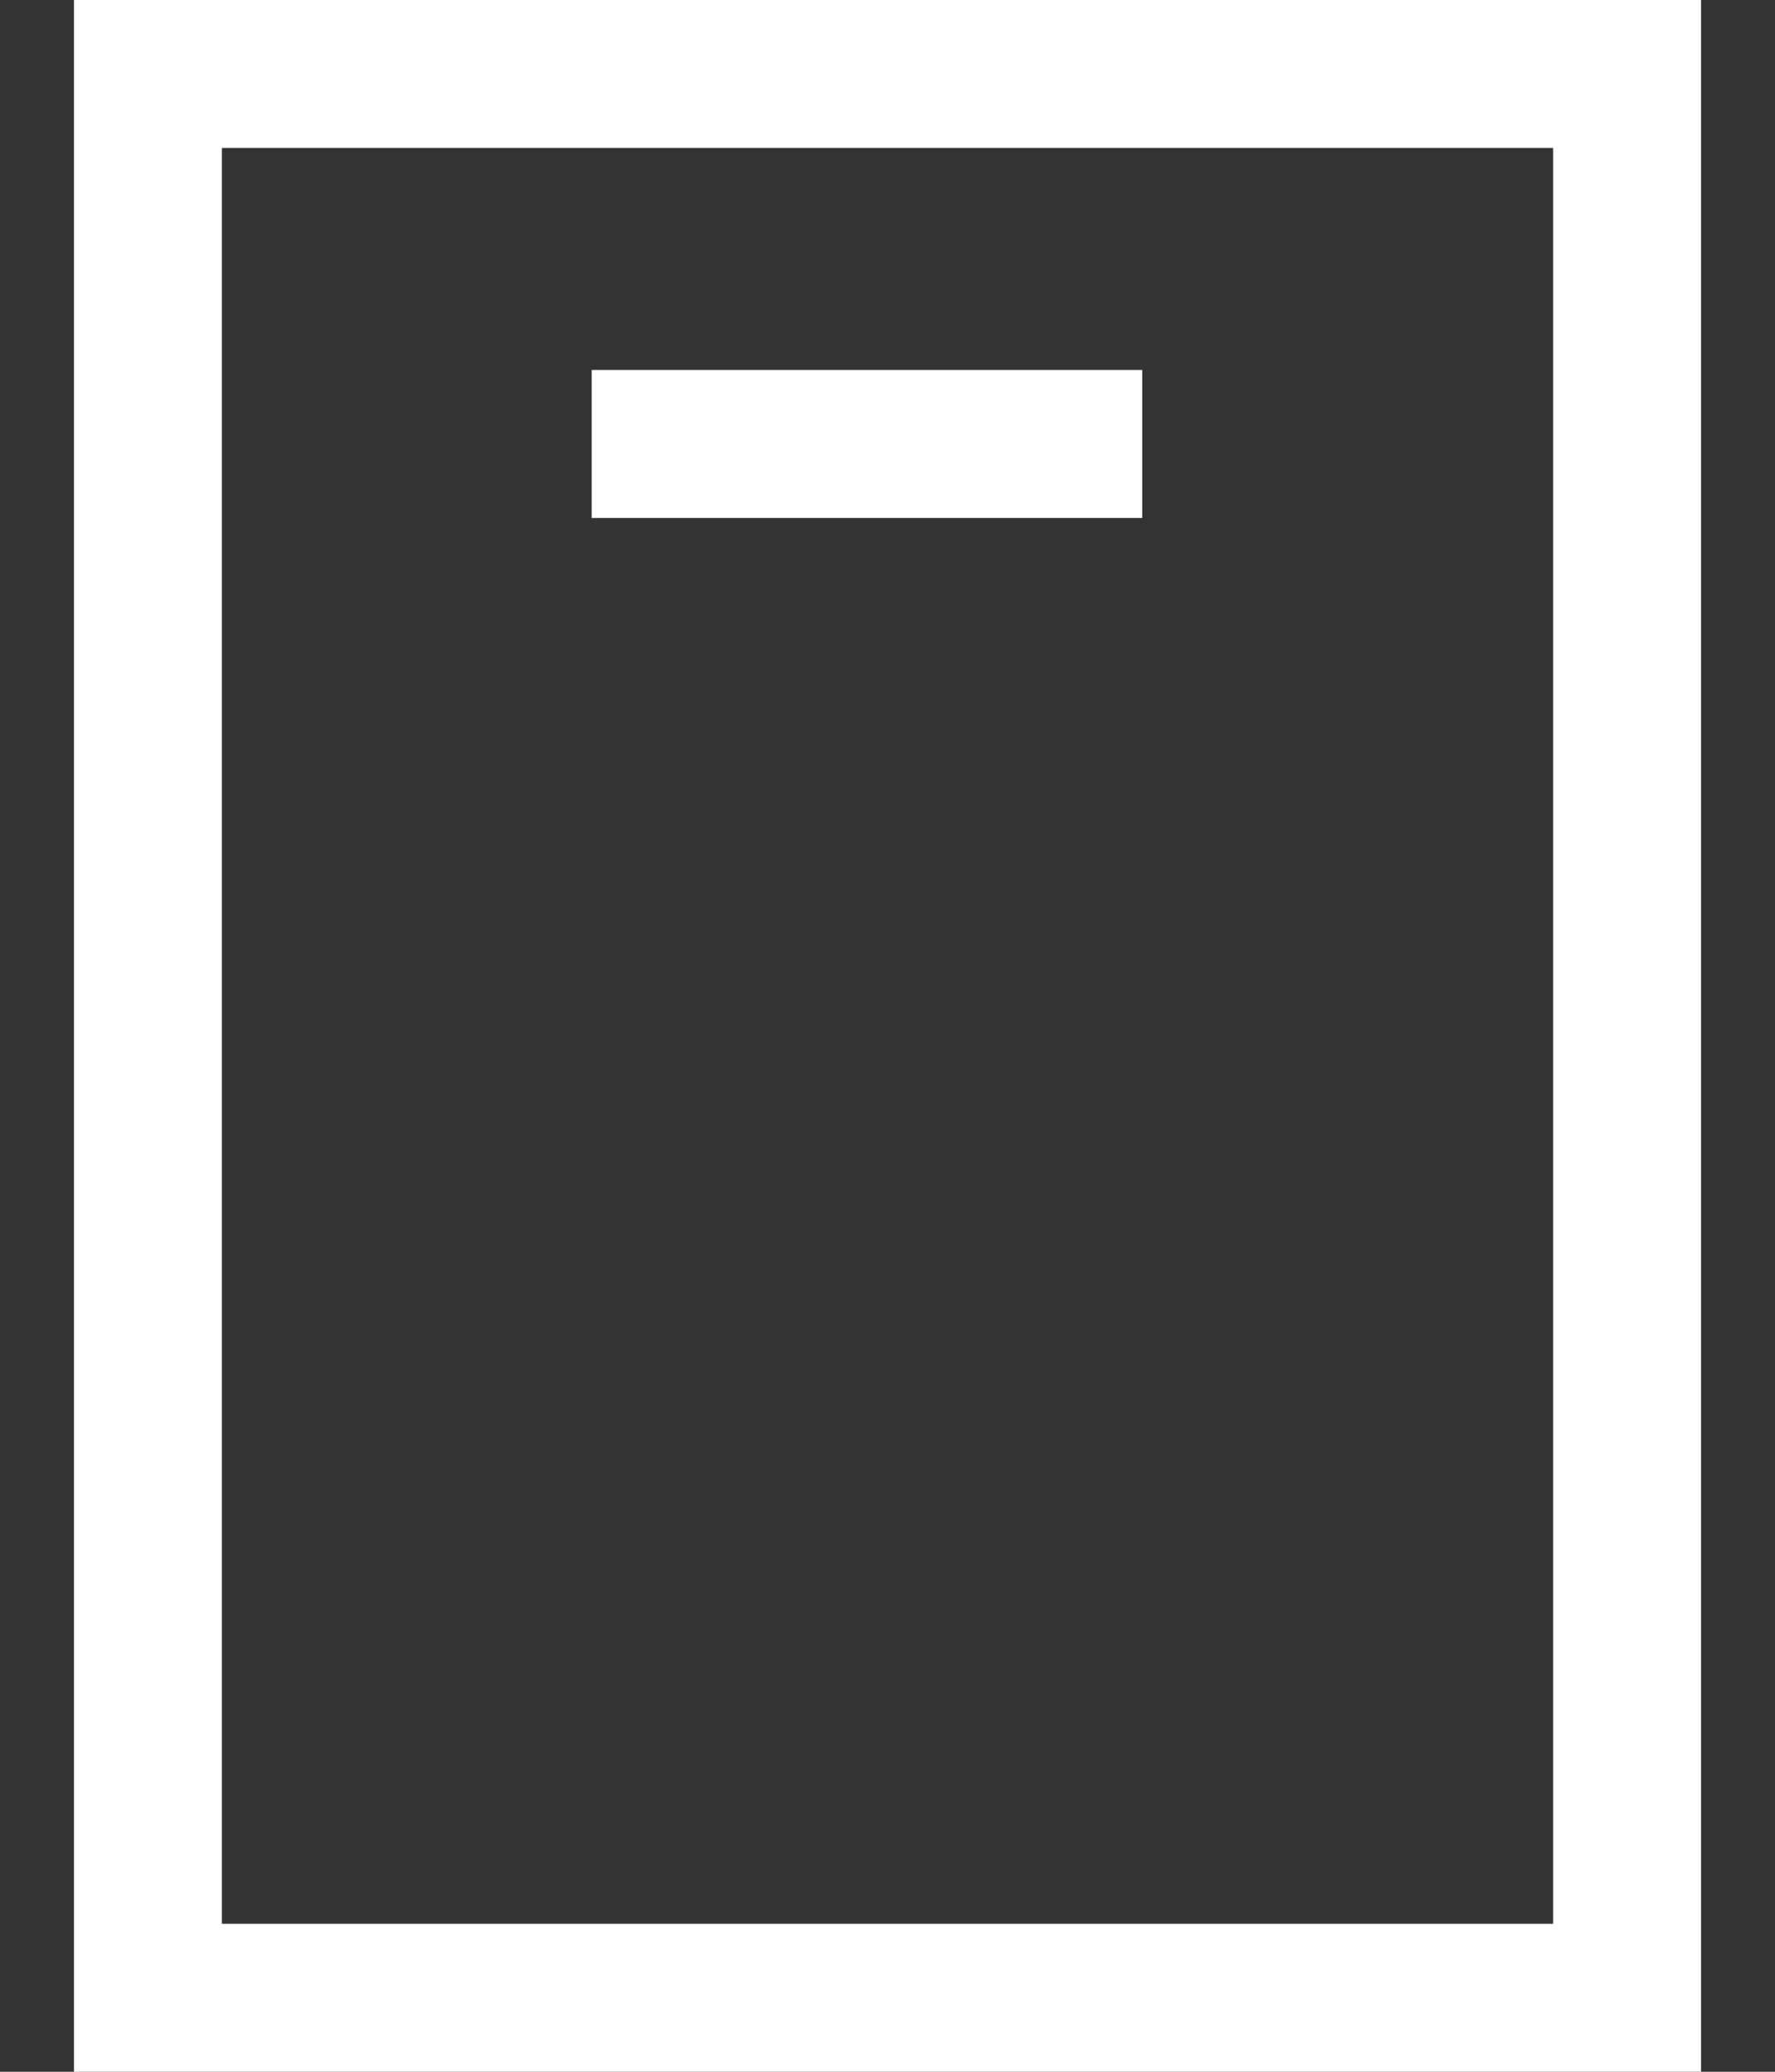
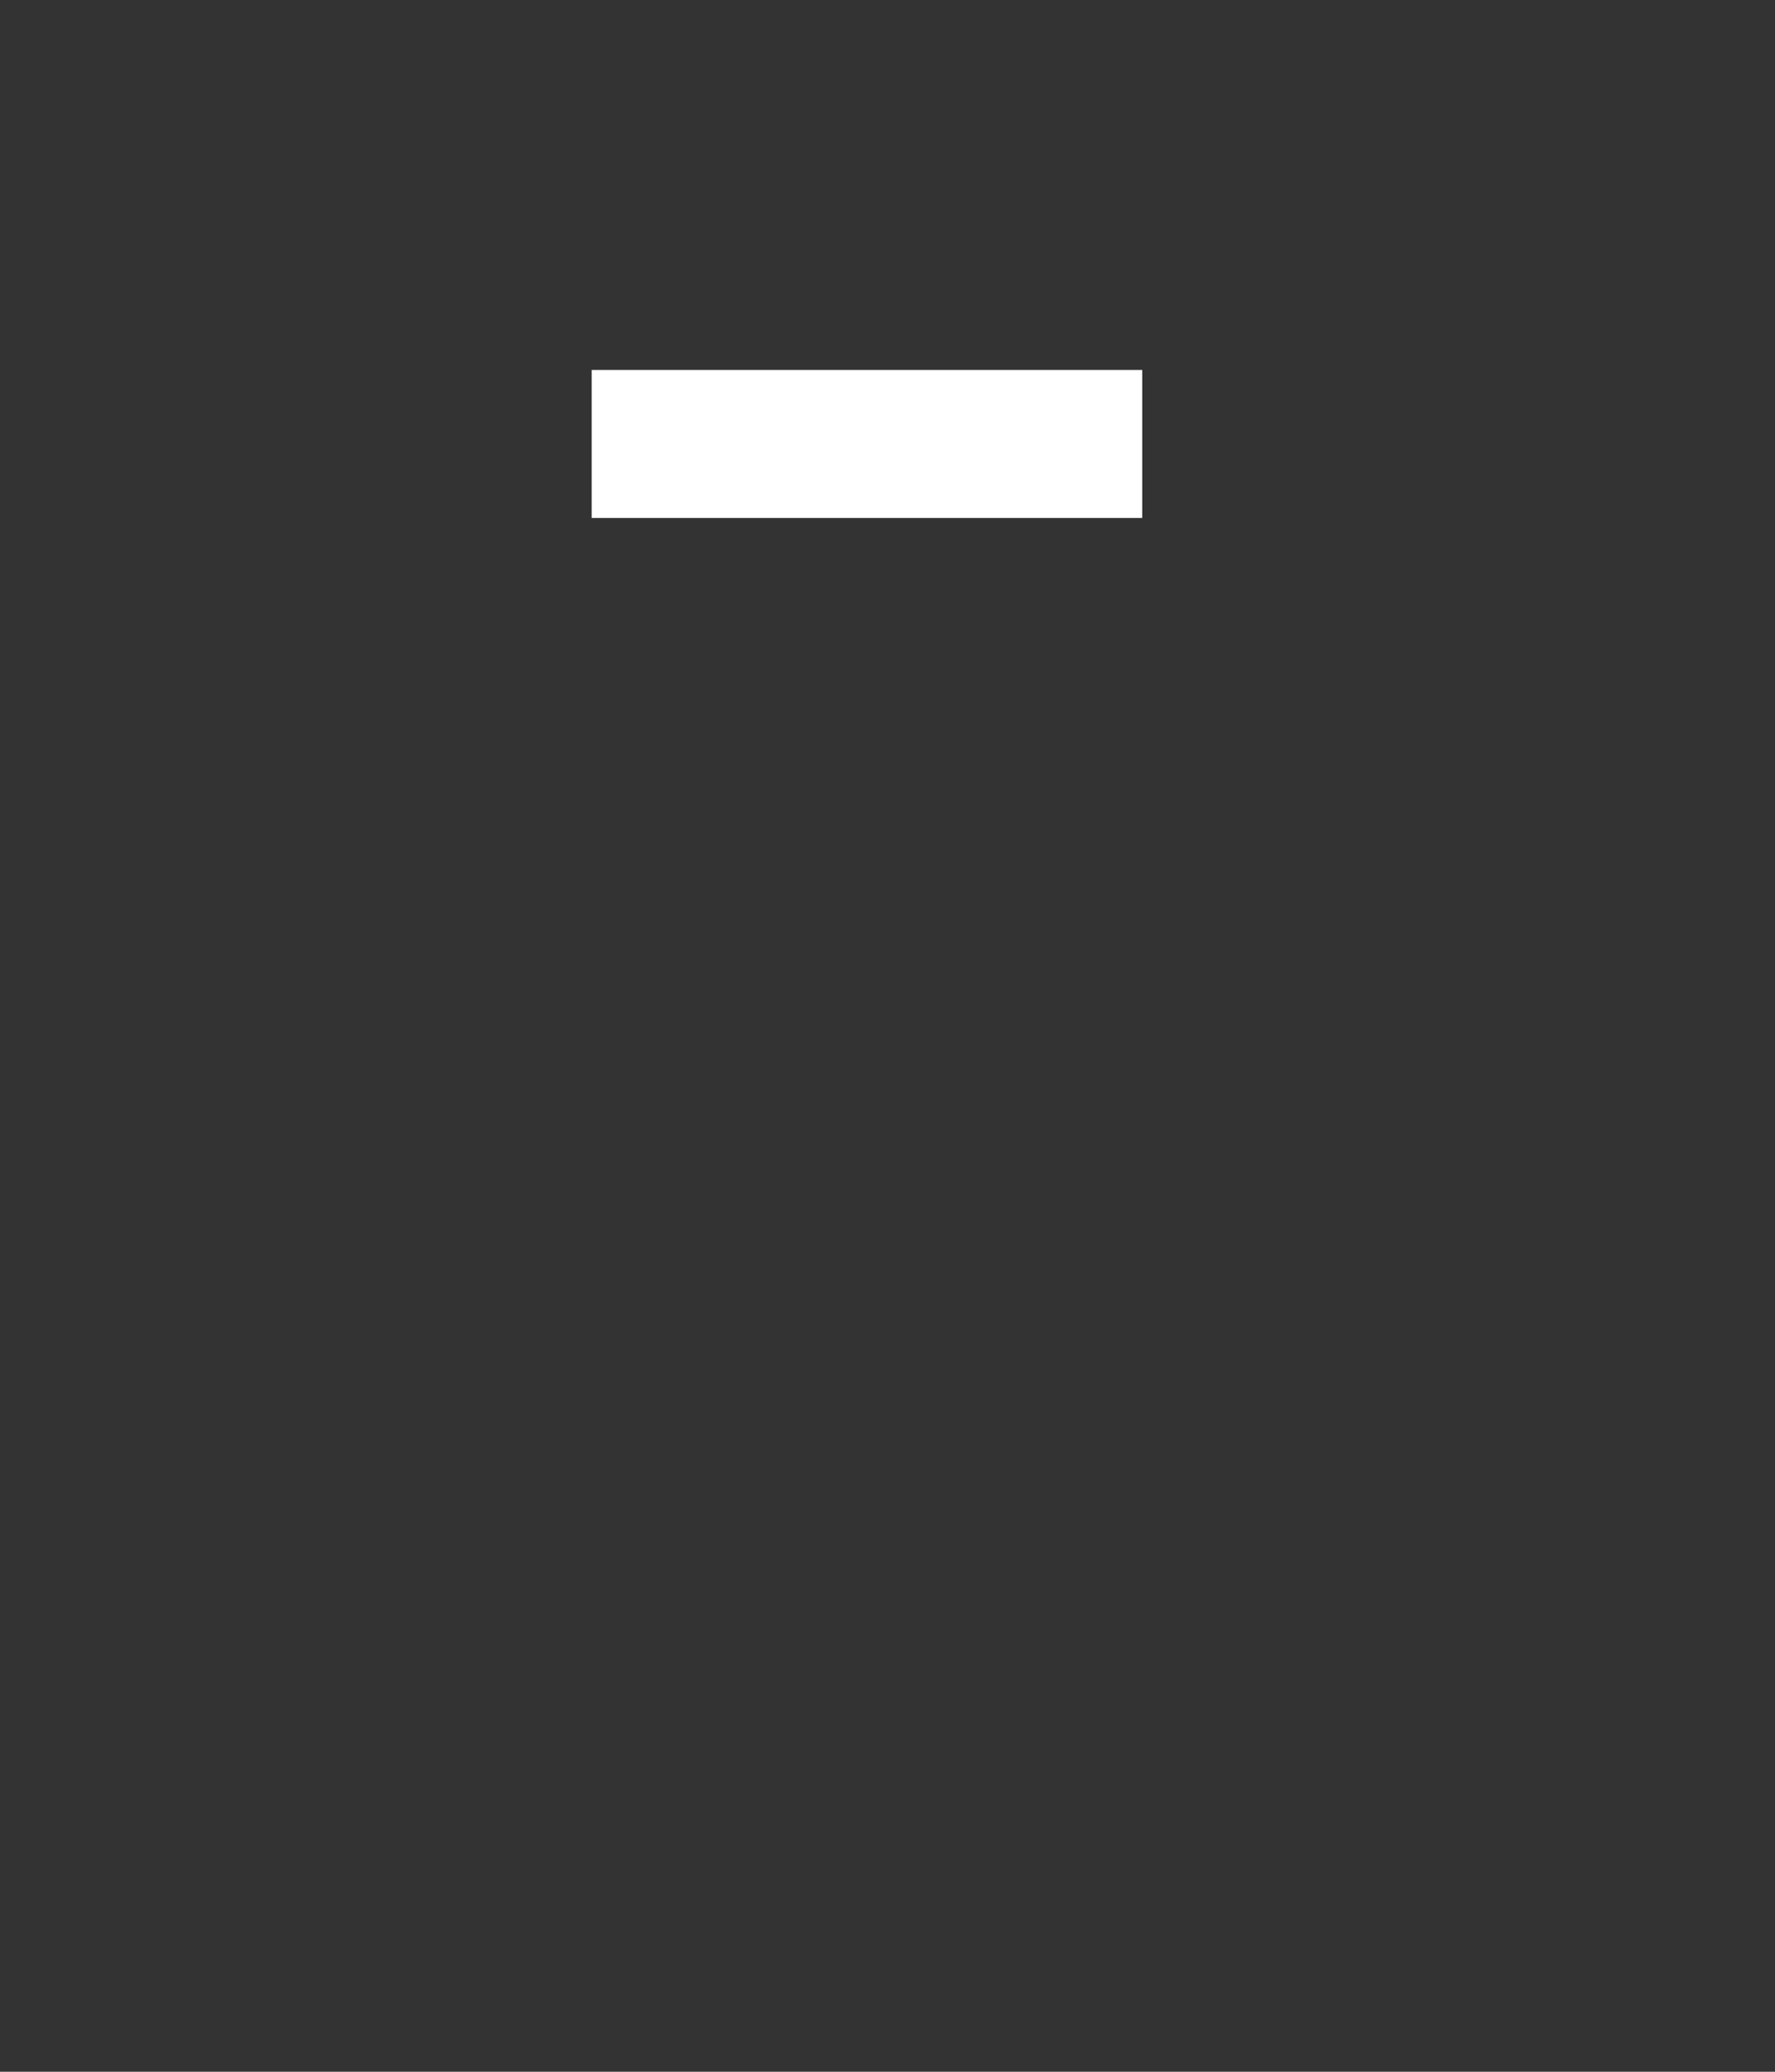
<svg xmlns="http://www.w3.org/2000/svg" width="12" height="14" viewBox="0 0 12 14">
  <rect x="0" y="0" width="12" height="14" fill="#333333" stroke="none" />
  <g fill="none" fill-rule="evenodd" stroke="#FFF" transform="translate(.5)">
-     <rect width="10" height="13" x=".5" y=".5" />
    <path d="M5.5,1 L5.5,4.722" transform="rotate(-90 5.5 3)" />
  </g>
</svg>